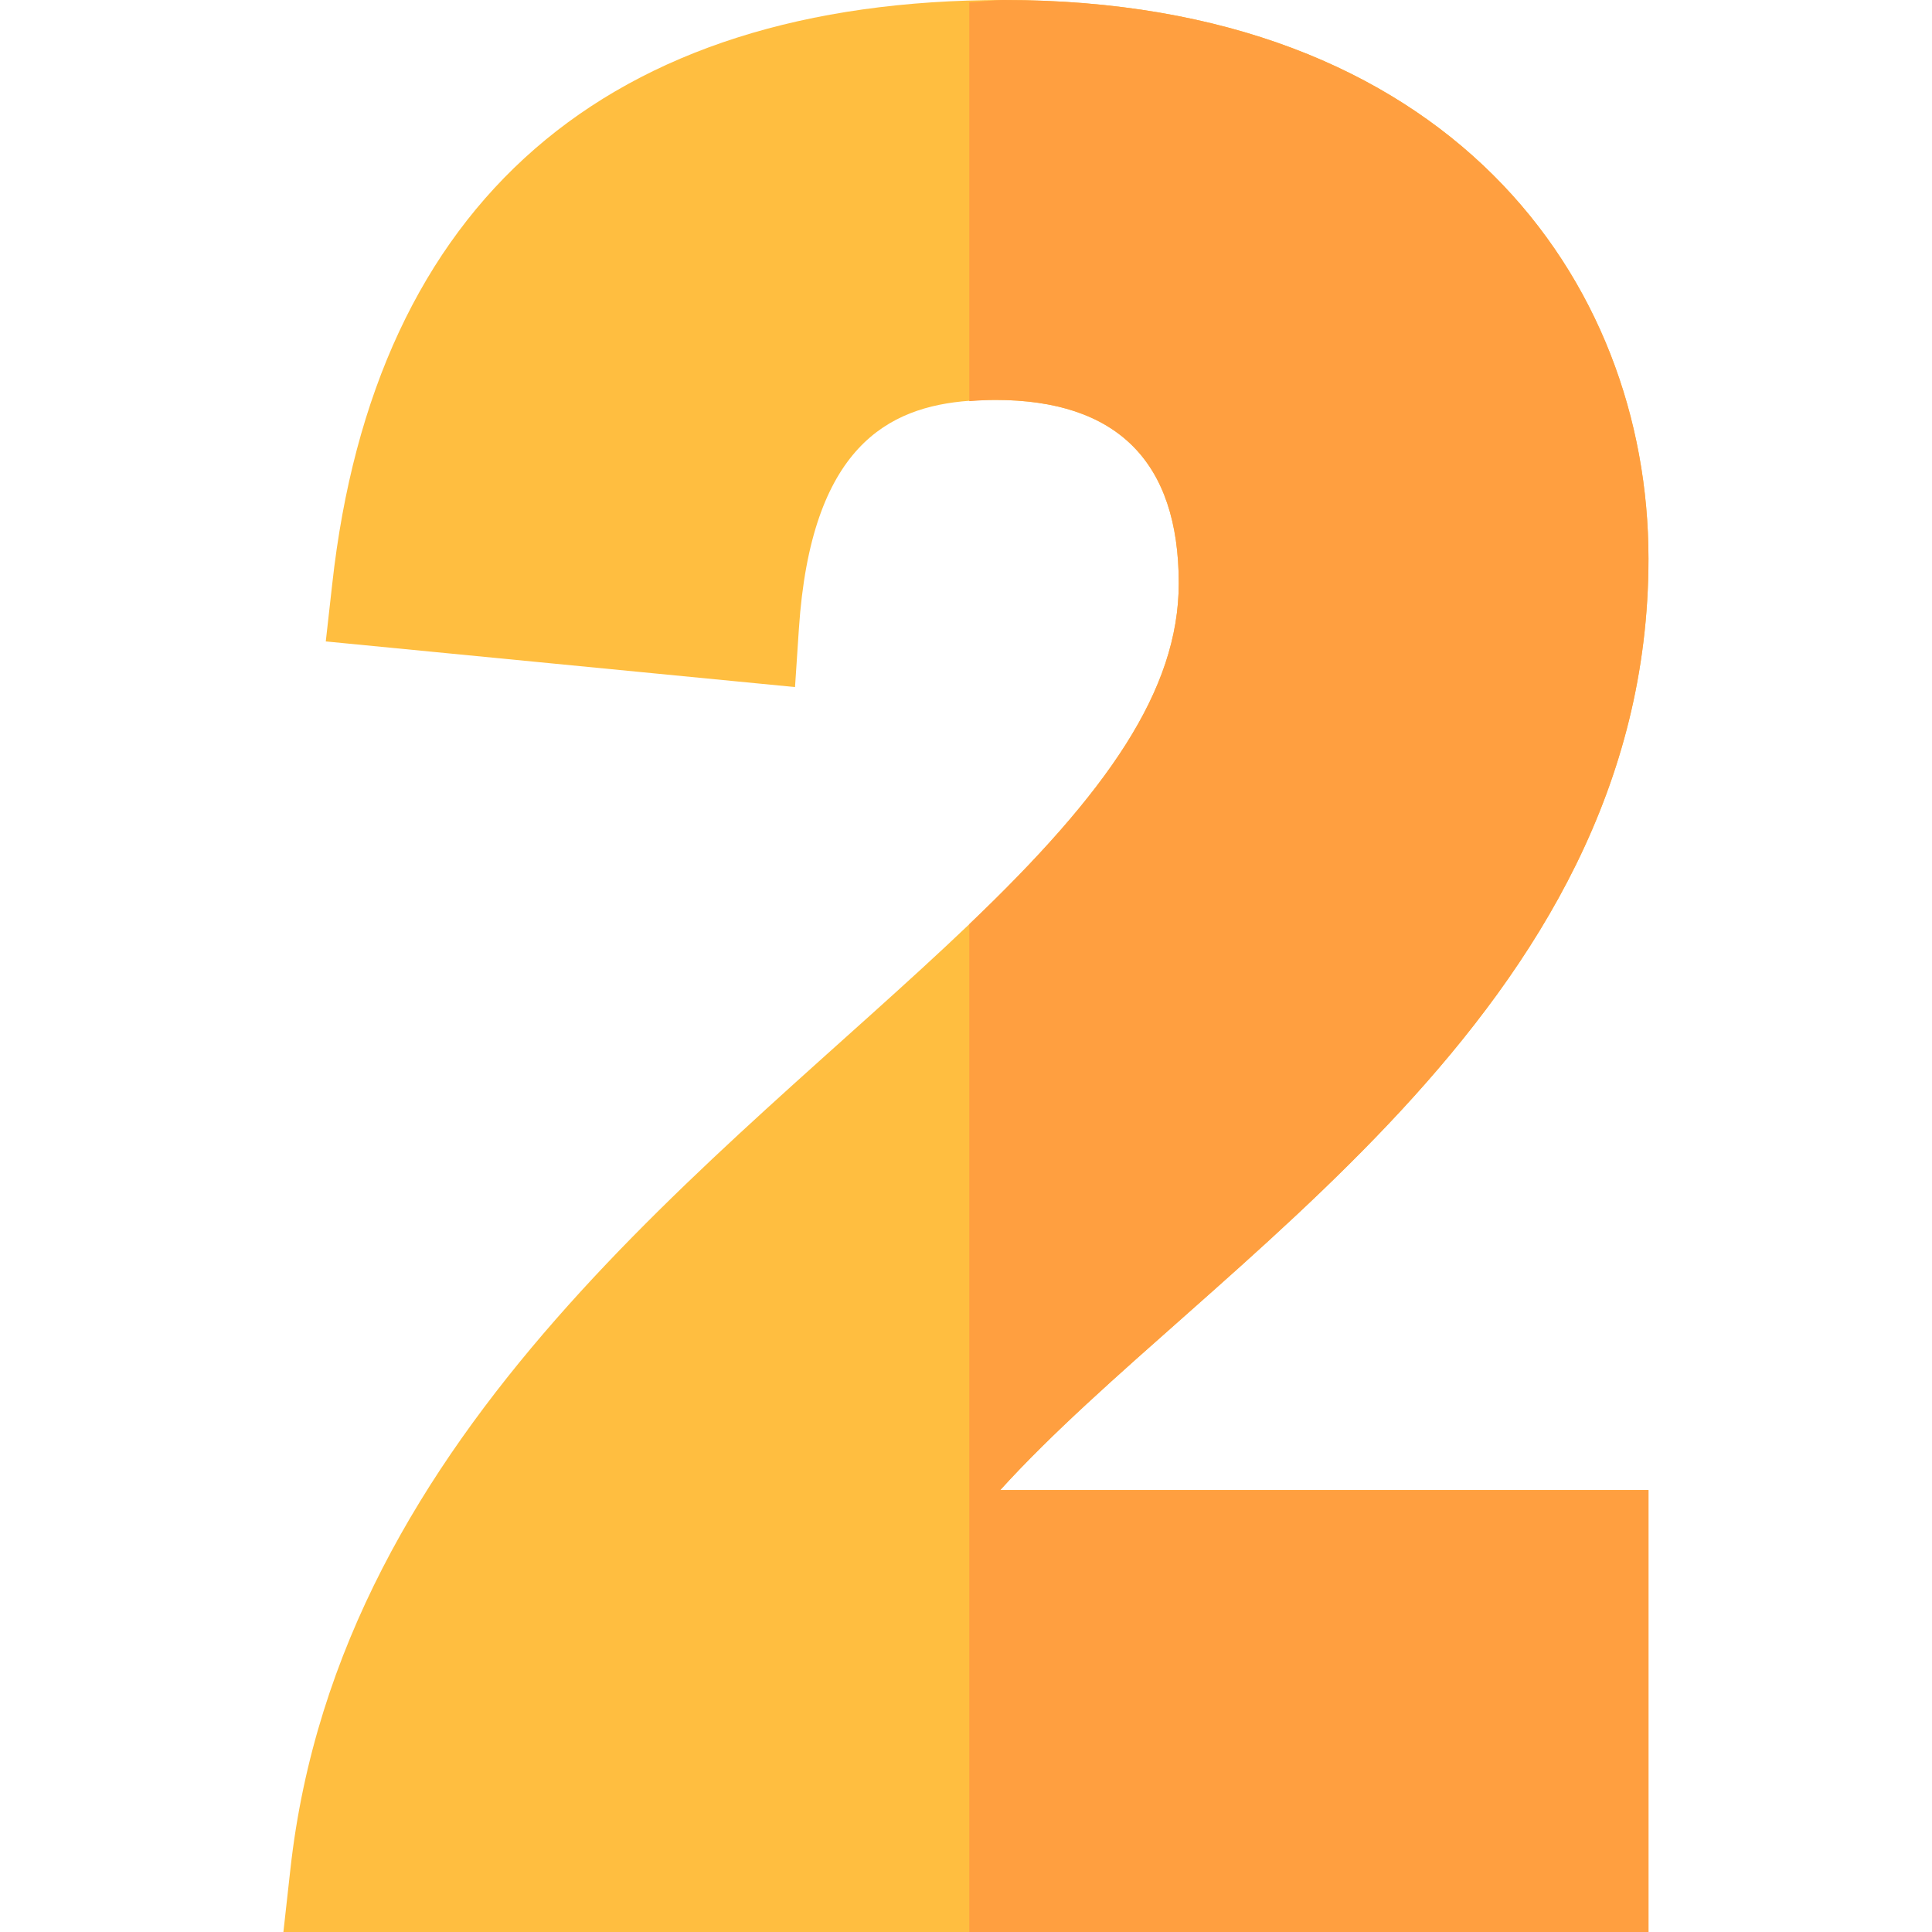
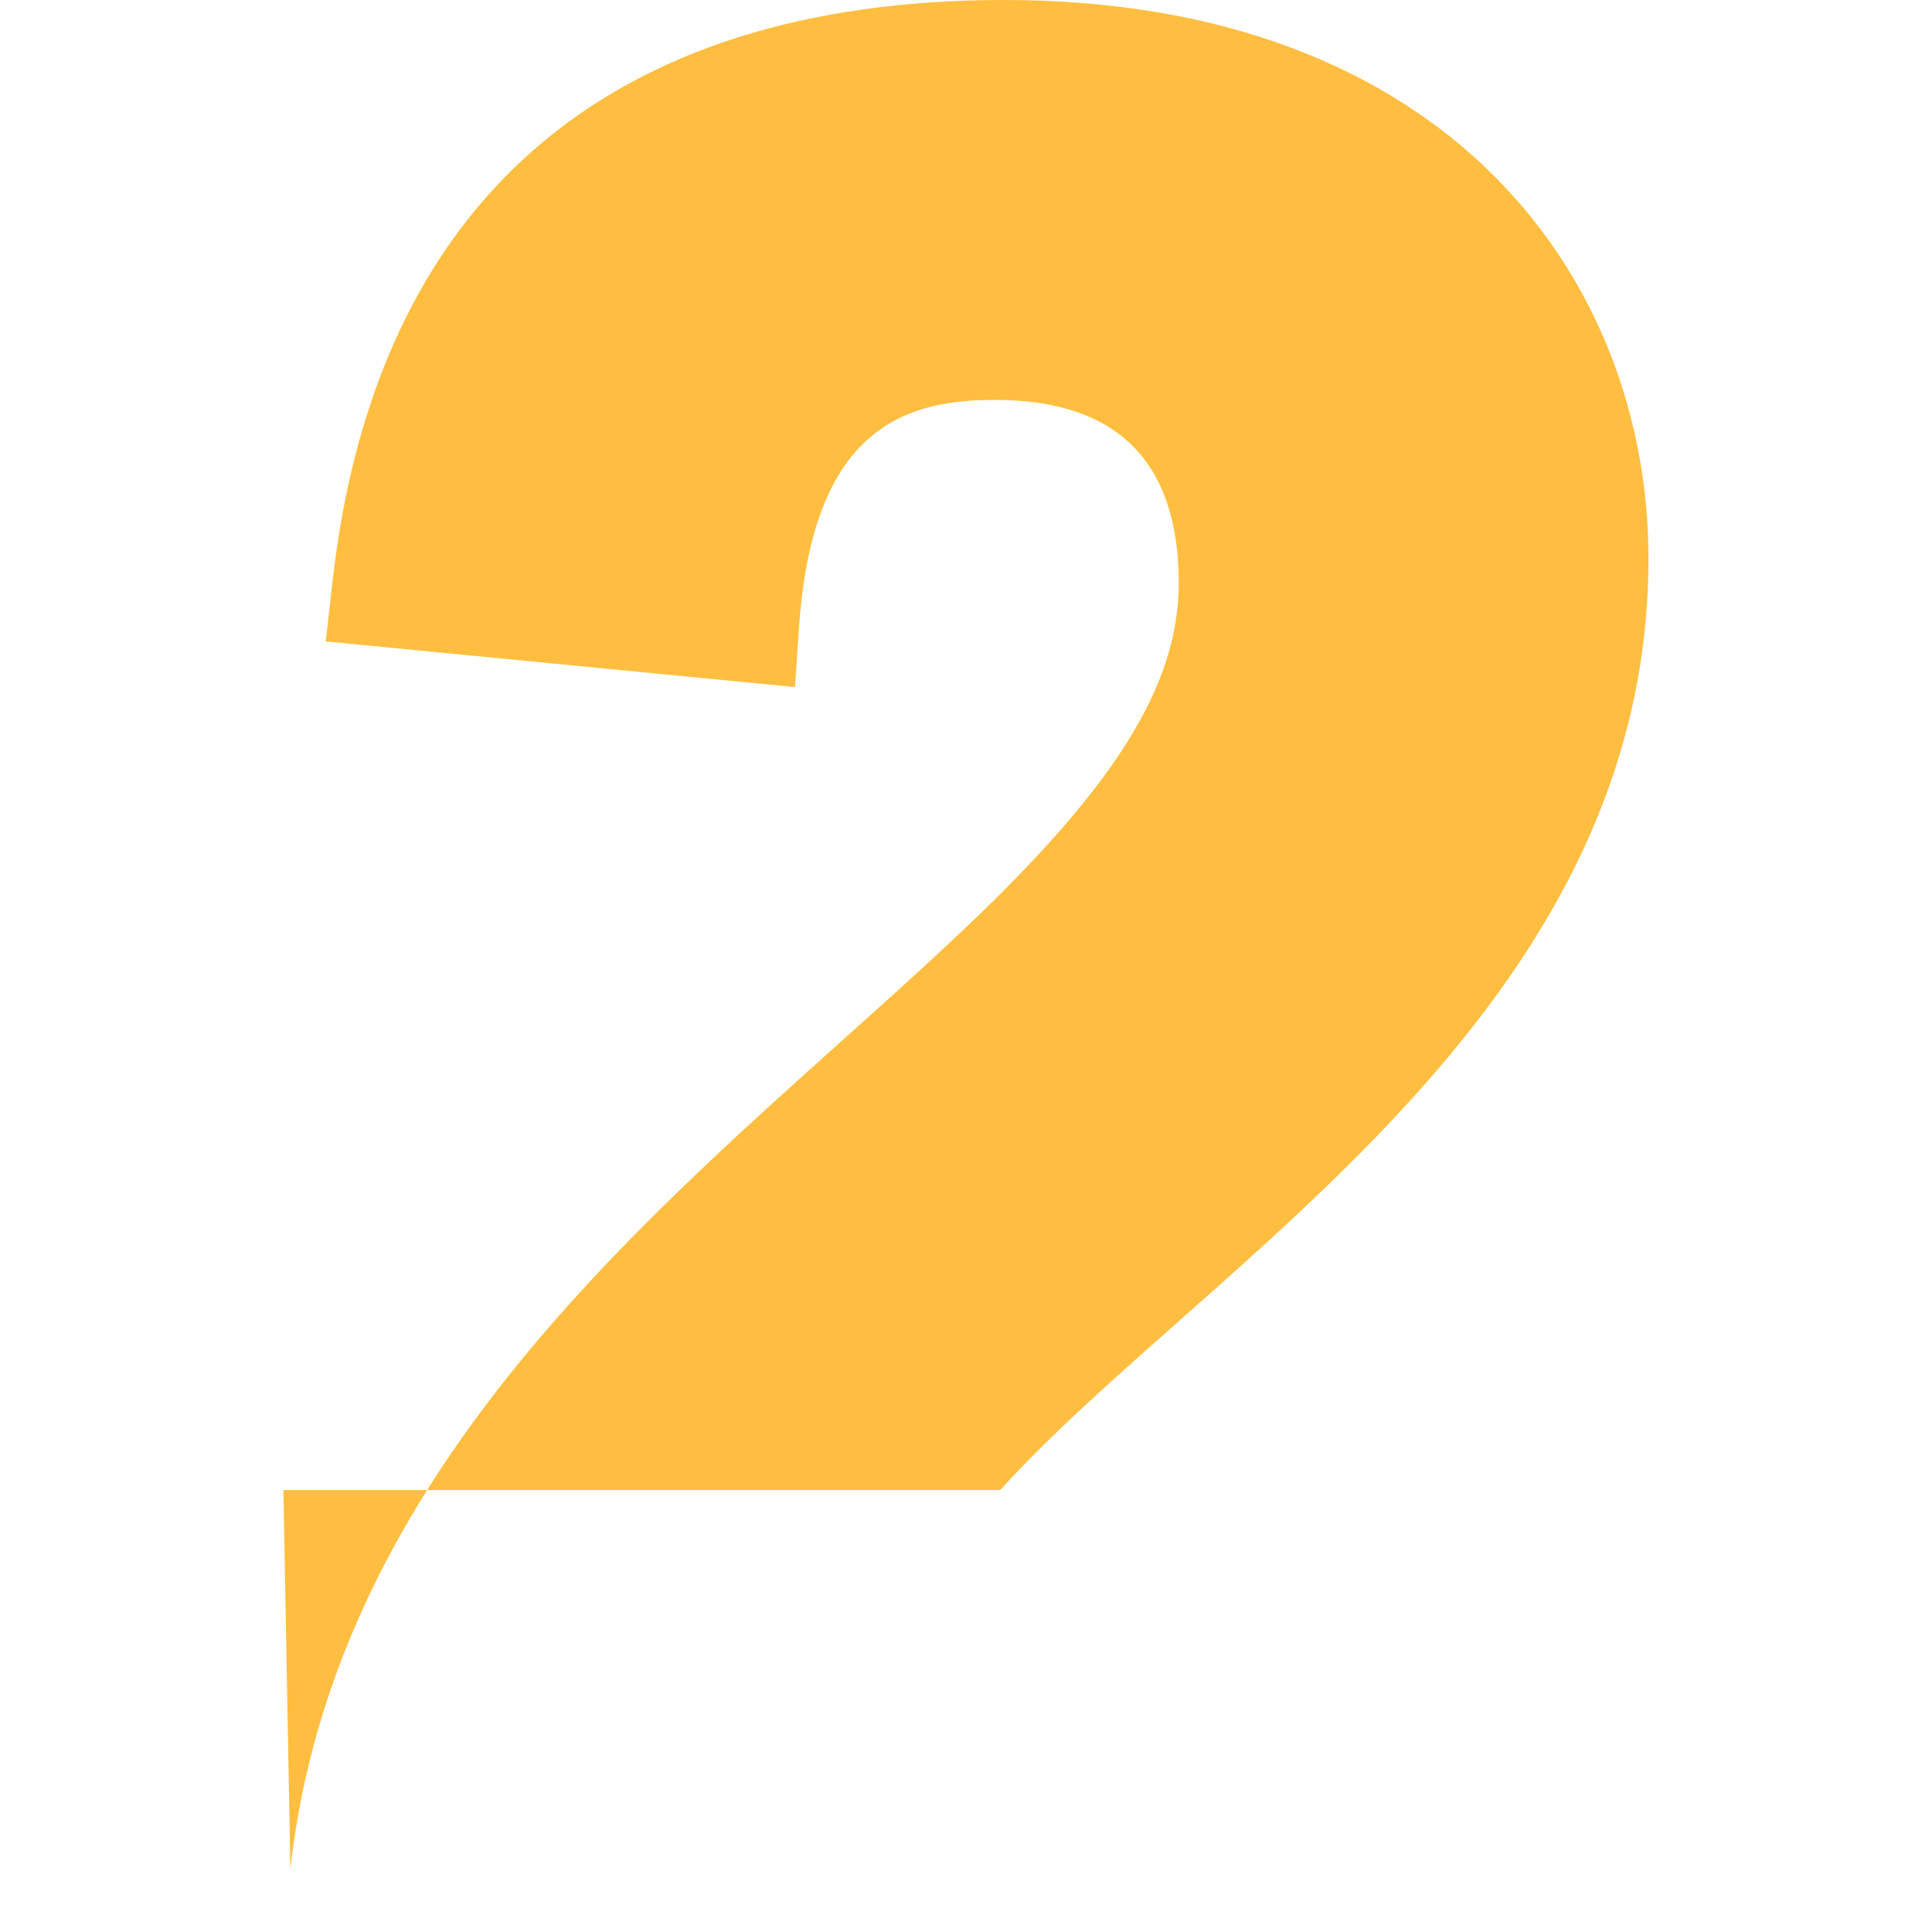
<svg xmlns="http://www.w3.org/2000/svg" width="16" height="16" viewBox="0 0 16 16" fill="none">
-   <path d="M8.283 12.34H13.652V16H2.347L2.405 15.479C2.81 11.823 5.983 9.607 8.027 7.654C9.168 6.564 9.762 5.717 9.762 4.83C9.762 3.823 9.251 3.312 8.242 3.312C8.17 3.312 8.099 3.314 8.027 3.319C7.357 3.369 6.716 3.698 6.616 5.208L6.584 5.69L2.698 5.312L2.751 4.84C3.1 1.673 5.024 0 8.315 0C12.002 0 13.652 2.324 13.652 4.626C13.652 8.401 9.984 10.462 8.283 12.34Z" fill="#FFBE40" />
-   <path d="M8.284 12.34H13.652V16H8.027V7.654C9.169 6.564 9.762 5.717 9.762 4.83C9.762 3.823 9.251 3.312 8.242 3.312C8.17 3.312 8.099 3.317 8.027 3.322V0.019C8.126 0.016 8.214 0 8.315 0C12.002 0 13.652 2.324 13.652 4.626C13.652 8.401 9.984 10.462 8.284 12.34Z" fill="#FF9F40" />
+   <path d="M8.283 12.34H13.652H2.347L2.405 15.479C2.81 11.823 5.983 9.607 8.027 7.654C9.168 6.564 9.762 5.717 9.762 4.83C9.762 3.823 9.251 3.312 8.242 3.312C8.17 3.312 8.099 3.314 8.027 3.319C7.357 3.369 6.716 3.698 6.616 5.208L6.584 5.69L2.698 5.312L2.751 4.84C3.1 1.673 5.024 0 8.315 0C12.002 0 13.652 2.324 13.652 4.626C13.652 8.401 9.984 10.462 8.283 12.34Z" fill="#FFBE40" />
</svg>